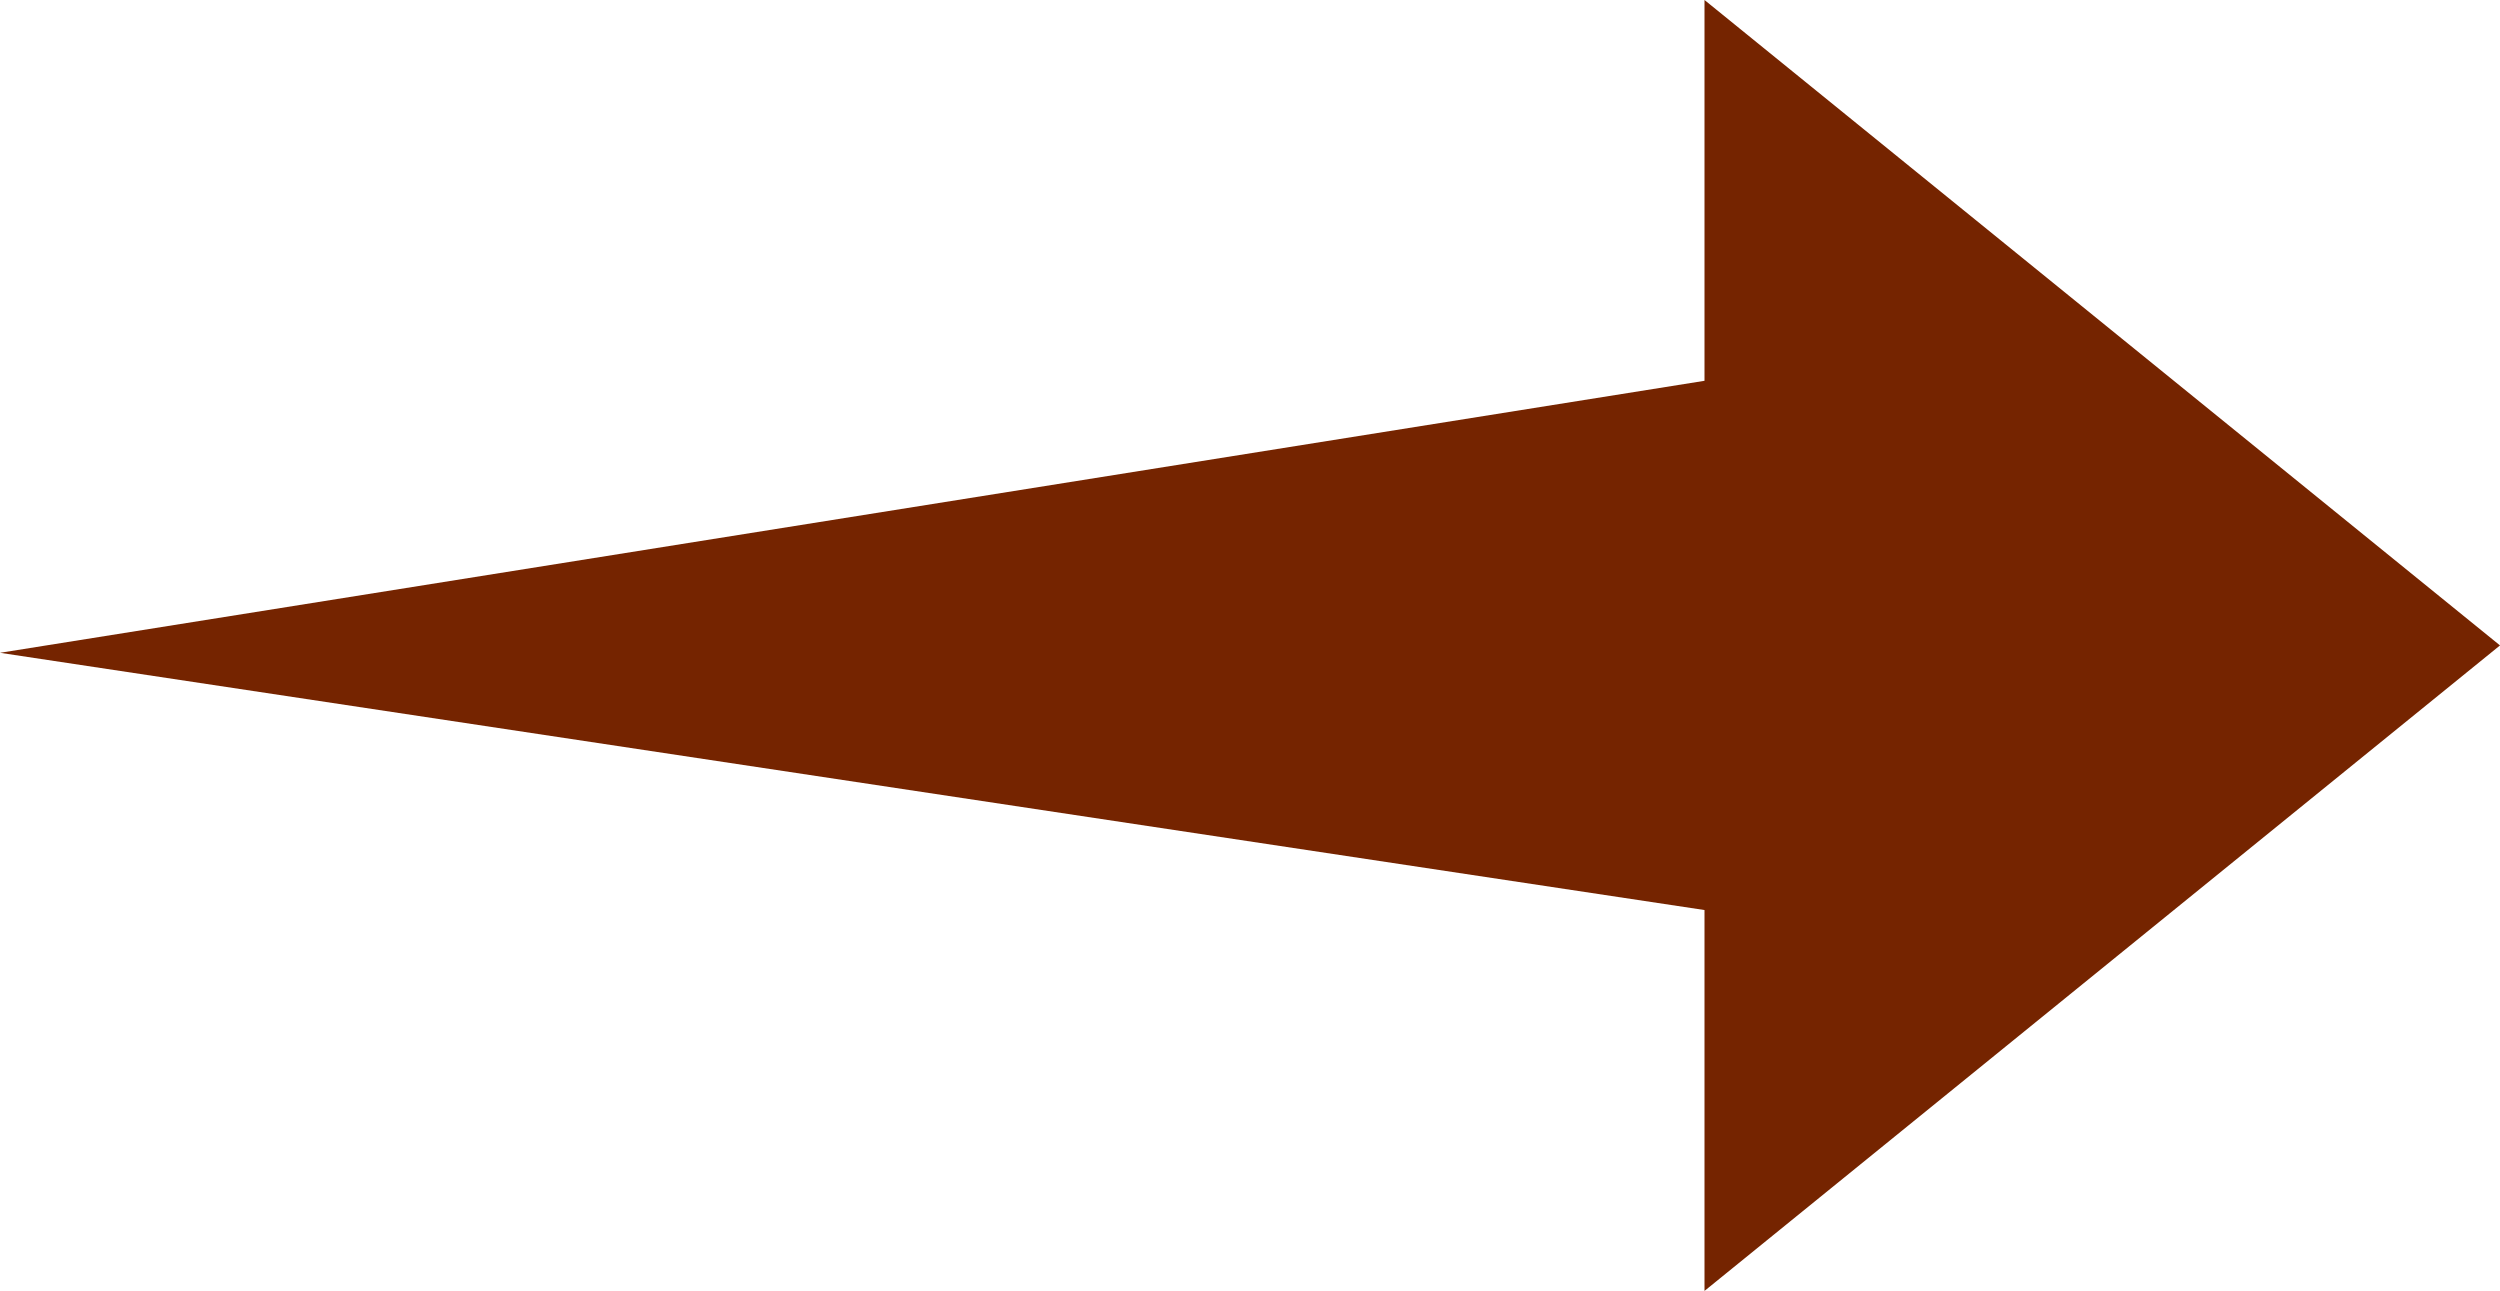
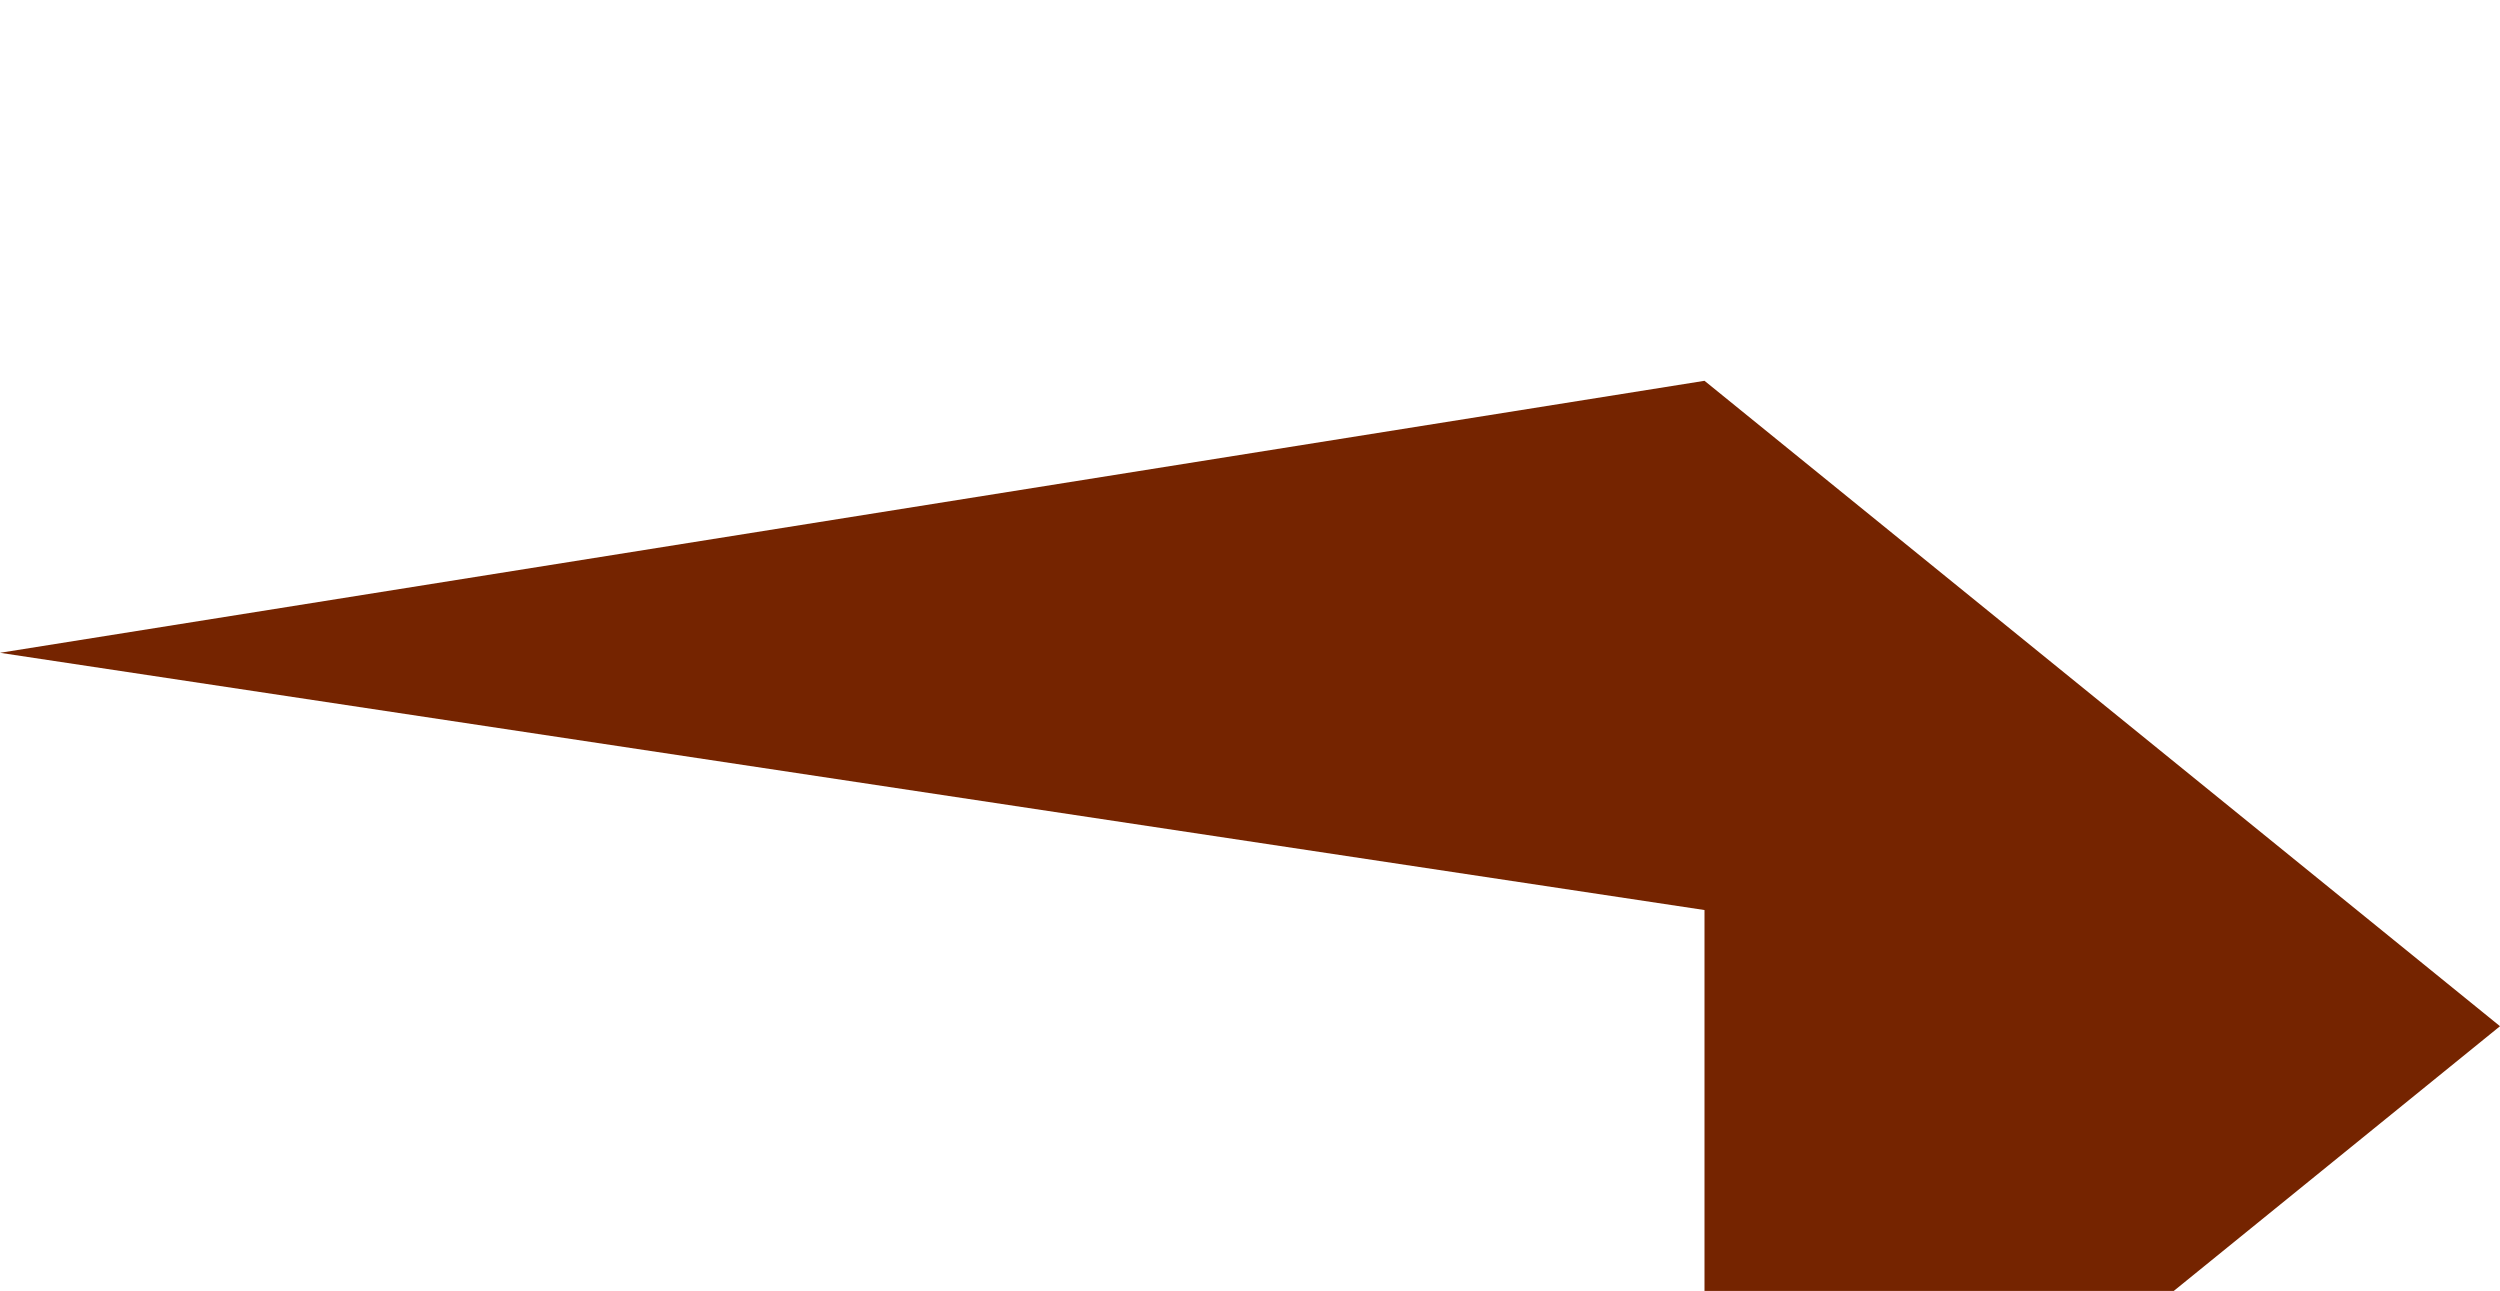
<svg xmlns="http://www.w3.org/2000/svg" enable-background="new 0 0 97.389 22.666" height="50.505" viewBox="0 0 97.809 50.505" width="97.809">
-   <path d="m68.807 20.966-66.686-10.064 66.686-10.642v-14.898l31.123 25.251-31.123 25.254z" fill="#752400" transform="translate(-2.121 14.638)" />
+   <path d="m68.807 20.966-66.686-10.064 66.686-10.642l31.123 25.251-31.123 25.254z" fill="#752400" transform="translate(-2.121 14.638)" />
</svg>